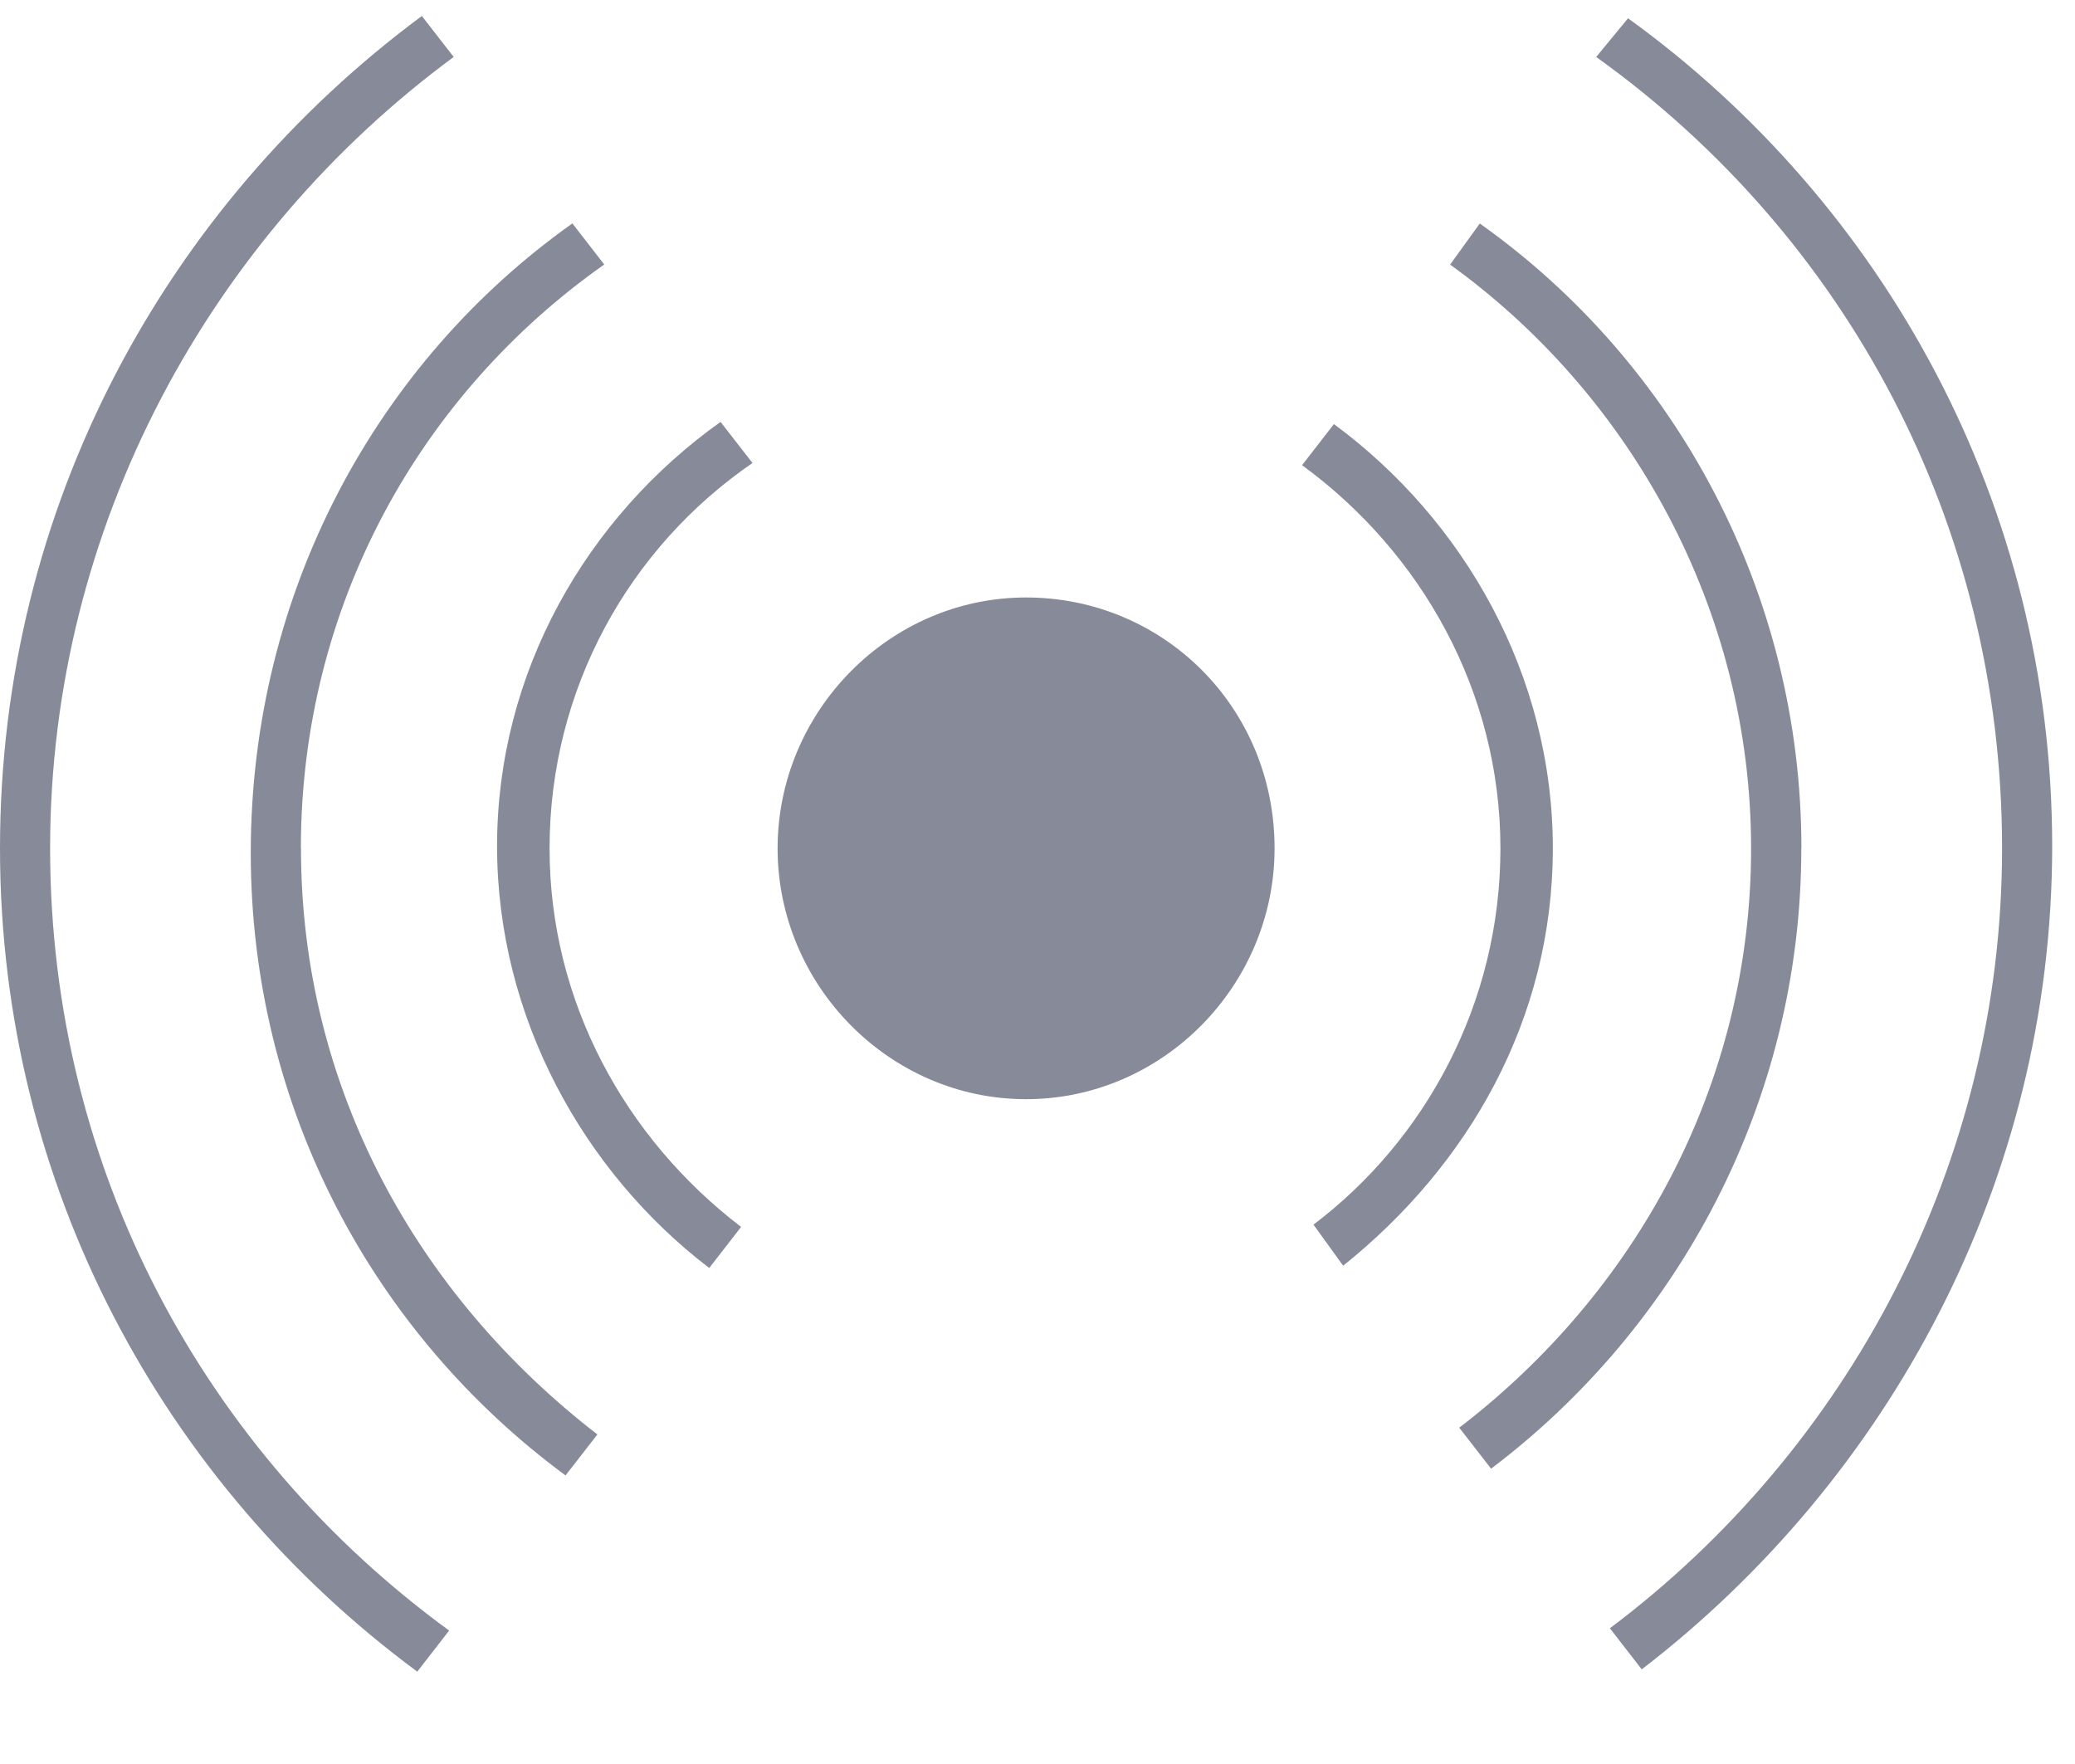
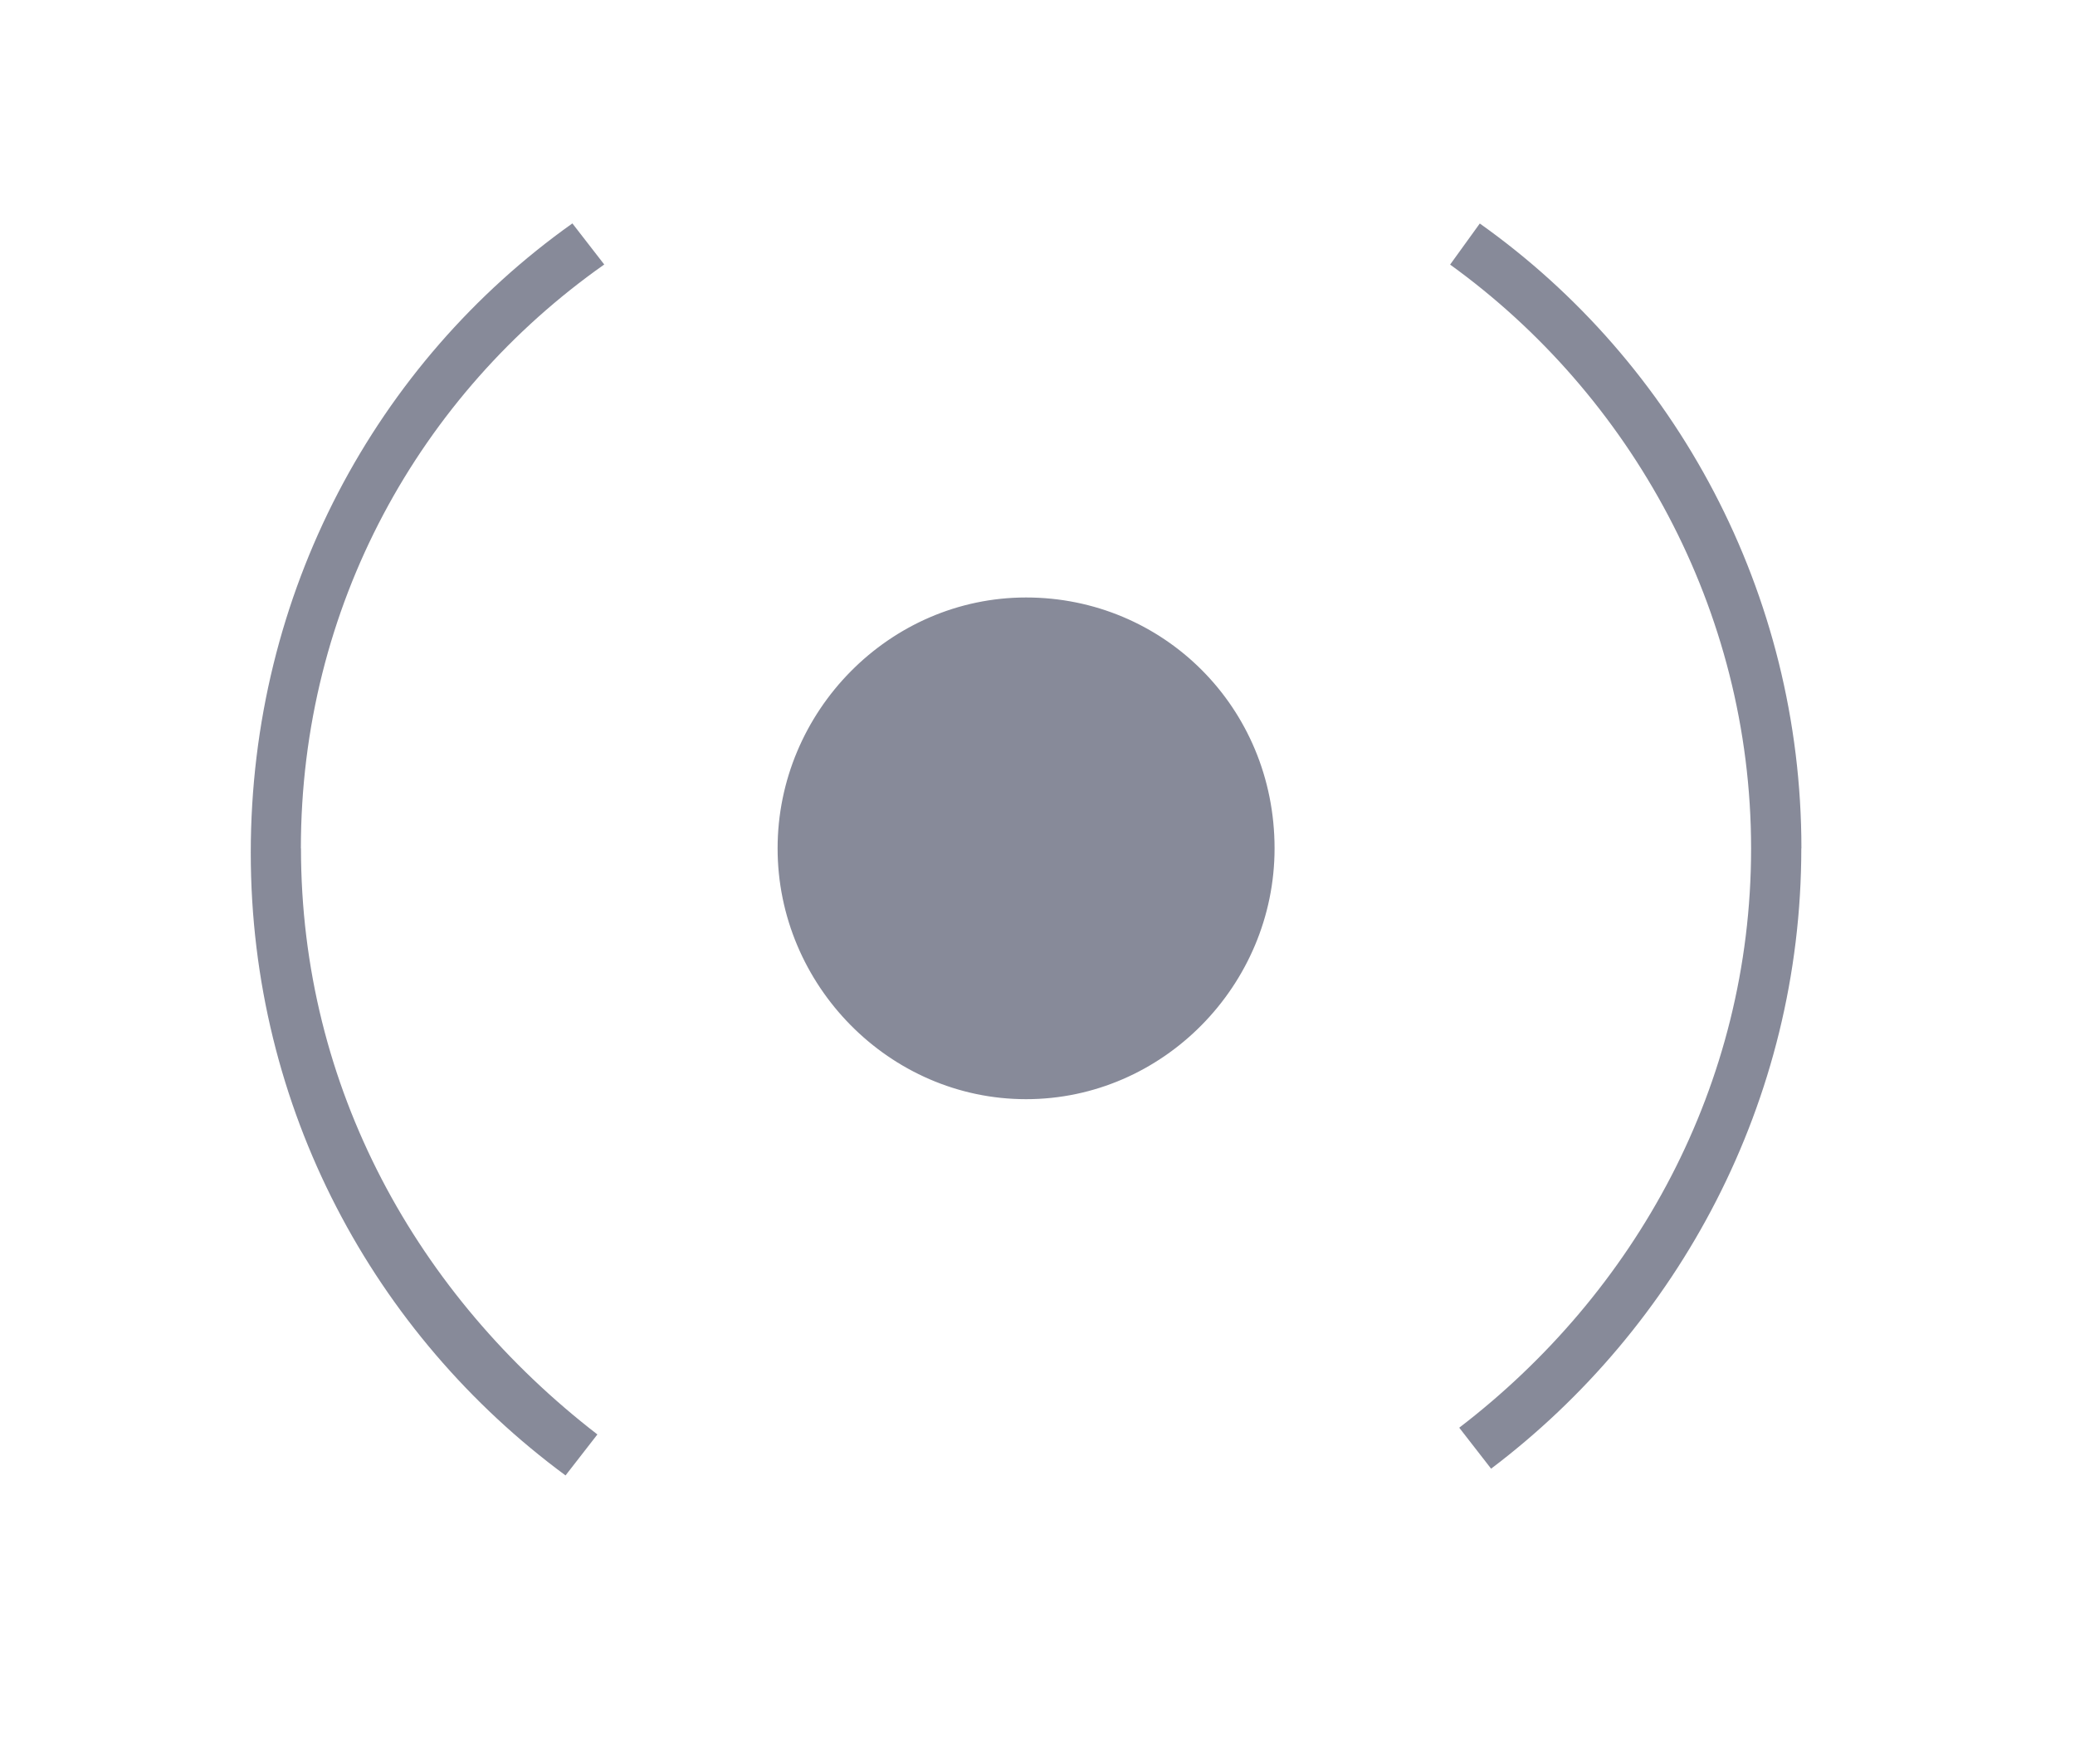
<svg xmlns="http://www.w3.org/2000/svg" width="20" height="17" viewBox="0 0 20 17">
  <g fill="none" fill-rule="evenodd">
    <g>
      <g>
        <g>
-           <path d="M1 0H21V20H1z" transform="translate(-183 -2625) translate(183 2620) translate(0 2)" />
          <g fill="#878A99" fill-rule="nonzero">
-             <path d="M12.285 8.176c0 1.318-1.076 2.417-2.395 2.417-1.318 0-2.395-1.099-2.395-2.417 0-1.32 1.077-2.418 2.395-2.418 1.319 0 2.395 1.055 2.395 2.418zM2.9 8.176c0-2.33 1.144-4.374 2.924-5.627l-.307-.396c-1.89 1.341-3.1 3.56-3.1 6.066 0 2.462 1.187 4.638 3.034 6l.307-.395c-1.736-1.34-2.857-3.34-2.857-5.648zM17.363 8.176c0-2.462-1.21-4.682-3.1-6.022l-.286.396c1.736 1.252 2.901 3.319 2.901 5.627 0 2.285-1.12 4.285-2.813 5.582l.307.395c1.804-1.363 2.99-3.538 2.99-5.978z" transform="translate(-183 -2625) translate(183 2620) translate(0 2) translate(0 3)" />
-             <path d="M19.297 8.176c0 3.054-1.495 5.801-3.78 7.516l.307.396c2.374-1.825 3.956-4.703 3.956-7.934 0-3.297-1.626-6.198-4.088-7.978l-.307.373c2.395 1.715 3.912 4.483 3.912 7.626zM.483 8.176c0-3.121 1.561-5.912 3.89-7.627L4.066.154C1.605 1.978 0 4.879 0 8.176c0 3.253 1.582 6.132 4.022 7.934l.307-.396C1.98 14 .483 11.275.483 8.176zM5.297 8.176c0-1.539.77-2.901 1.956-3.714l-.308-.396c-1.296.923-2.154 2.418-2.154 4.088 0 1.649.836 3.143 2.045 4.066l.307-.396c-1.121-.857-1.846-2.176-1.846-3.648zM14.967 8.176c0-1.671-.856-3.165-2.11-4.089l-.307.396c1.143.835 1.912 2.176 1.912 3.693 0 1.494-.726 2.813-1.802 3.626l.286.396c1.208-.967 2.021-2.374 2.021-4.022z" transform="translate(-183 -2625) translate(183 2620) translate(0 2) translate(0 3)" />
+             <path d="M12.285 8.176c0 1.318-1.076 2.417-2.395 2.417-1.318 0-2.395-1.099-2.395-2.417 0-1.32 1.077-2.418 2.395-2.418 1.319 0 2.395 1.055 2.395 2.418zM2.9 8.176c0-2.33 1.144-4.374 2.924-5.627l-.307-.396c-1.89 1.341-3.1 3.56-3.1 6.066 0 2.462 1.187 4.638 3.034 6l.307-.395c-1.736-1.34-2.857-3.34-2.857-5.648M17.363 8.176c0-2.462-1.21-4.682-3.1-6.022l-.286.396c1.736 1.252 2.901 3.319 2.901 5.627 0 2.285-1.12 4.285-2.813 5.582l.307.395c1.804-1.363 2.99-3.538 2.99-5.978z" transform="translate(-183 -2625) translate(183 2620) translate(0 2) translate(0 3)" />
          </g>
        </g>
      </g>
    </g>
  </g>
</svg>